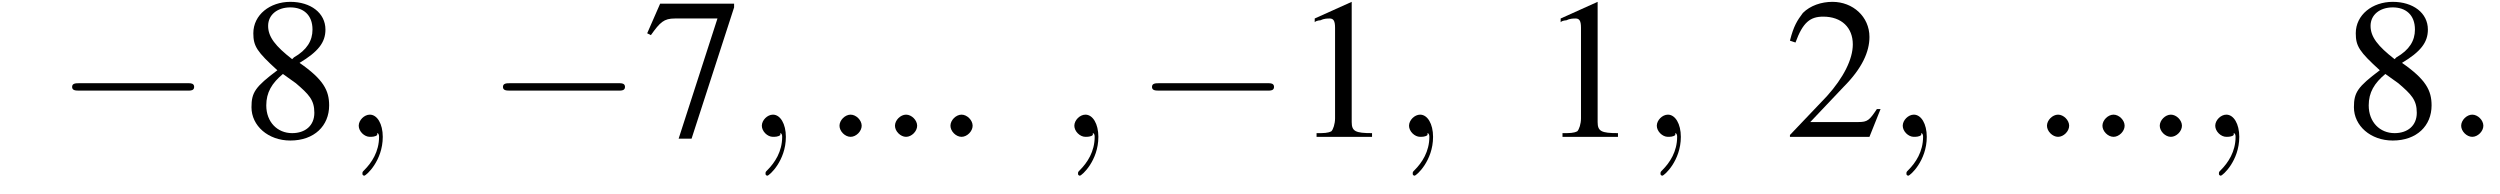
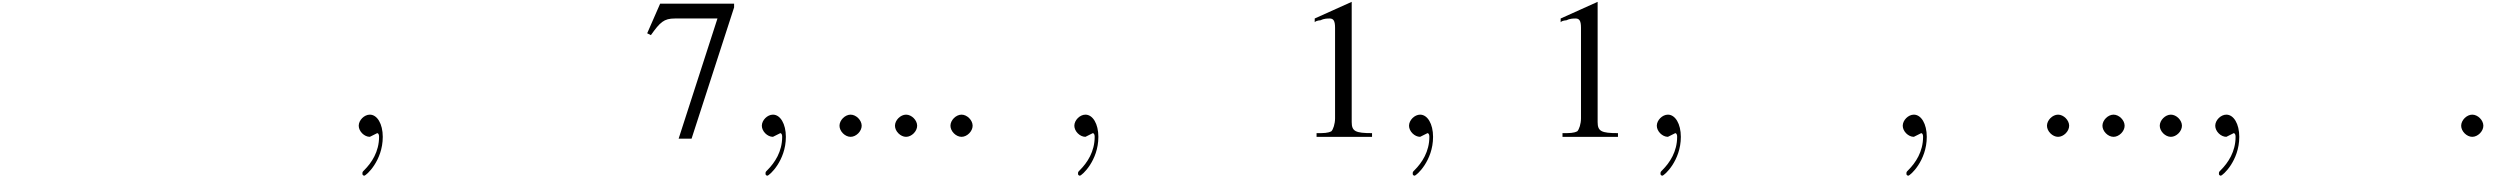
<svg xmlns="http://www.w3.org/2000/svg" xmlns:xlink="http://www.w3.org/1999/xlink" version="1.1" width="135.2pt" height="10.5pt" viewBox="169.0 74.9 135.2 10.5">
  <defs>
    <path id="g7-58" d="M2.1-.6C2.1-.9 1.8-1.2 1.5-1.2S.9-.9 .9-.6S1.2 0 1.5 0S2.1-.3 2.1-.6Z" />
-     <path id="g7-59" d="M2.2 0C2.2-.7 1.9-1.2 1.5-1.2C1.2-1.2 .9-.9 .9-.6C.9-.3 1.2 0 1.5 0C1.6 0 1.8 0 1.9-.1C1.9-.2 1.9-.2 1.9-.2S2-.2 2 0C2 .8 1.6 1.4 1.2 1.8C1.1 1.9 1.1 1.9 1.1 2C1.1 2.1 1.2 2.1 1.2 2.1C1.3 2.1 2.2 1.3 2.2 0Z" />
+     <path id="g7-59" d="M2.2 0C2.2-.7 1.9-1.2 1.5-1.2C1.2-1.2 .9-.9 .9-.6C.9-.3 1.2 0 1.5 0C1.9-.2 1.9-.2 1.9-.2S2-.2 2 0C2 .8 1.6 1.4 1.2 1.8C1.1 1.9 1.1 1.9 1.1 2C1.1 2.1 1.2 2.1 1.2 2.1C1.3 2.1 2.2 1.3 2.2 0Z" />
    <use id="g11-49" xlink:href="#g3-49" />
    <use id="g11-50" xlink:href="#g3-50" />
    <use id="g11-55" xlink:href="#g3-55" />
    <use id="g11-56" xlink:href="#g3-56" />
    <path id="g3-49" d="M3.2-7.3L1.2-6.4V-6.2C1.3-6.3 1.5-6.3 1.5-6.3C1.7-6.4 1.9-6.4 2-6.4C2.2-6.4 2.3-6.3 2.3-5.9V-1C2.3-.7 2.2-.4 2.1-.3C1.9-.2 1.7-.2 1.3-.2V0H4.3V-.2C3.4-.2 3.2-.3 3.2-.8V-7.3L3.2-7.3Z" />
-     <path id="g3-50" d="M5.2-1.5L5-1.5C4.6-.9 4.5-.8 4-.8H1.4L3.2-2.7C4.2-3.7 4.6-4.6 4.6-5.4C4.6-6.5 3.7-7.3 2.6-7.3C2-7.3 1.4-7.1 1-6.7C.7-6.3 .5-6 .3-5.2L.6-5.1C1-6.2 1.4-6.5 2.1-6.5C3.1-6.5 3.7-5.9 3.7-5C3.7-4.2 3.2-3.2 2.3-2.2L.3-.1V0H4.6L5.2-1.5Z" />
    <path id="g3-55" d="M4.9-7.2H.9L.2-5.6L.4-5.5C.9-6.2 1.1-6.4 1.7-6.4H4L1.9 .1H2.6L4.9-7V-7.2Z" />
-     <path id="g3-56" d="M3.2-4C4.2-4.6 4.6-5.1 4.6-5.8C4.6-6.7 3.8-7.3 2.7-7.3C1.6-7.3 .7-6.6 .7-5.6C.7-4.9 .9-4.6 2-3.6C.8-2.7 .6-2.4 .6-1.6C.6-.6 1.5 .2 2.7 .2C4 .2 4.8-.6 4.8-1.7C4.8-2.5 4.5-3.1 3.2-4ZM3-2.9C3.7-2.3 4-2 4-1.3C4-.6 3.5-.2 2.8-.2C2-.2 1.4-.8 1.4-1.7C1.4-2.4 1.7-2.9 2.3-3.4L3-2.9ZM2.8-4.2C1.9-4.9 1.5-5.4 1.5-6C1.5-6.6 2-7 2.7-7C3.4-7 3.9-6.6 3.9-5.8C3.9-5.2 3.6-4.7 2.9-4.3C2.9-4.3 2.9-4.3 2.8-4.2Z" />
-     <path id="g1-0" d="M7.2-2.5C7.3-2.5 7.5-2.5 7.5-2.7S7.3-2.9 7.2-2.9H1.3C1.1-2.9 .9-2.9 .9-2.7S1.1-2.5 1.3-2.5H7.2Z" />
  </defs>
  <g id="page1">
    <use x="172" y="82.3" xlink:href="#g1-0" />
    <use x="182" y="82.3" xlink:href="#g11-56" />
    <use x="187.5" y="82.3" xlink:href="#g7-59" />
    <use x="195.3" y="82.3" xlink:href="#g1-0" />
    <use x="203.8" y="82.3" xlink:href="#g11-55" />
    <use x="209.3" y="82.3" xlink:href="#g7-59" />
    <use x="213.5" y="82.3" xlink:href="#g7-58" />
    <use x="216.5" y="82.3" xlink:href="#g7-58" />
    <use x="219.5" y="82.3" xlink:href="#g7-58" />
    <use x="226.2" y="82.3" xlink:href="#g7-59" />
    <use x="230.4" y="82.3" xlink:href="#g1-0" />
    <use x="238.9" y="82.3" xlink:href="#g11-49" />
    <use x="244.3" y="82.3" xlink:href="#g7-59" />
    <use x="252.2" y="82.3" xlink:href="#g11-49" />
    <use x="257.7" y="82.3" xlink:href="#g7-59" />
    <use x="265.5" y="82.3" xlink:href="#g11-50" />
    <use x="271" y="82.3" xlink:href="#g7-59" />
    <use x="278.8" y="82.3" xlink:href="#g7-58" />
    <use x="281.8" y="82.3" xlink:href="#g7-58" />
    <use x="284.9" y="82.3" xlink:href="#g7-58" />
    <use x="287.9" y="82.3" xlink:href="#g7-59" />
    <use x="295.7" y="82.3" xlink:href="#g11-56" />
    <use x="301.2" y="82.3" xlink:href="#g7-58" />
  </g>
</svg>